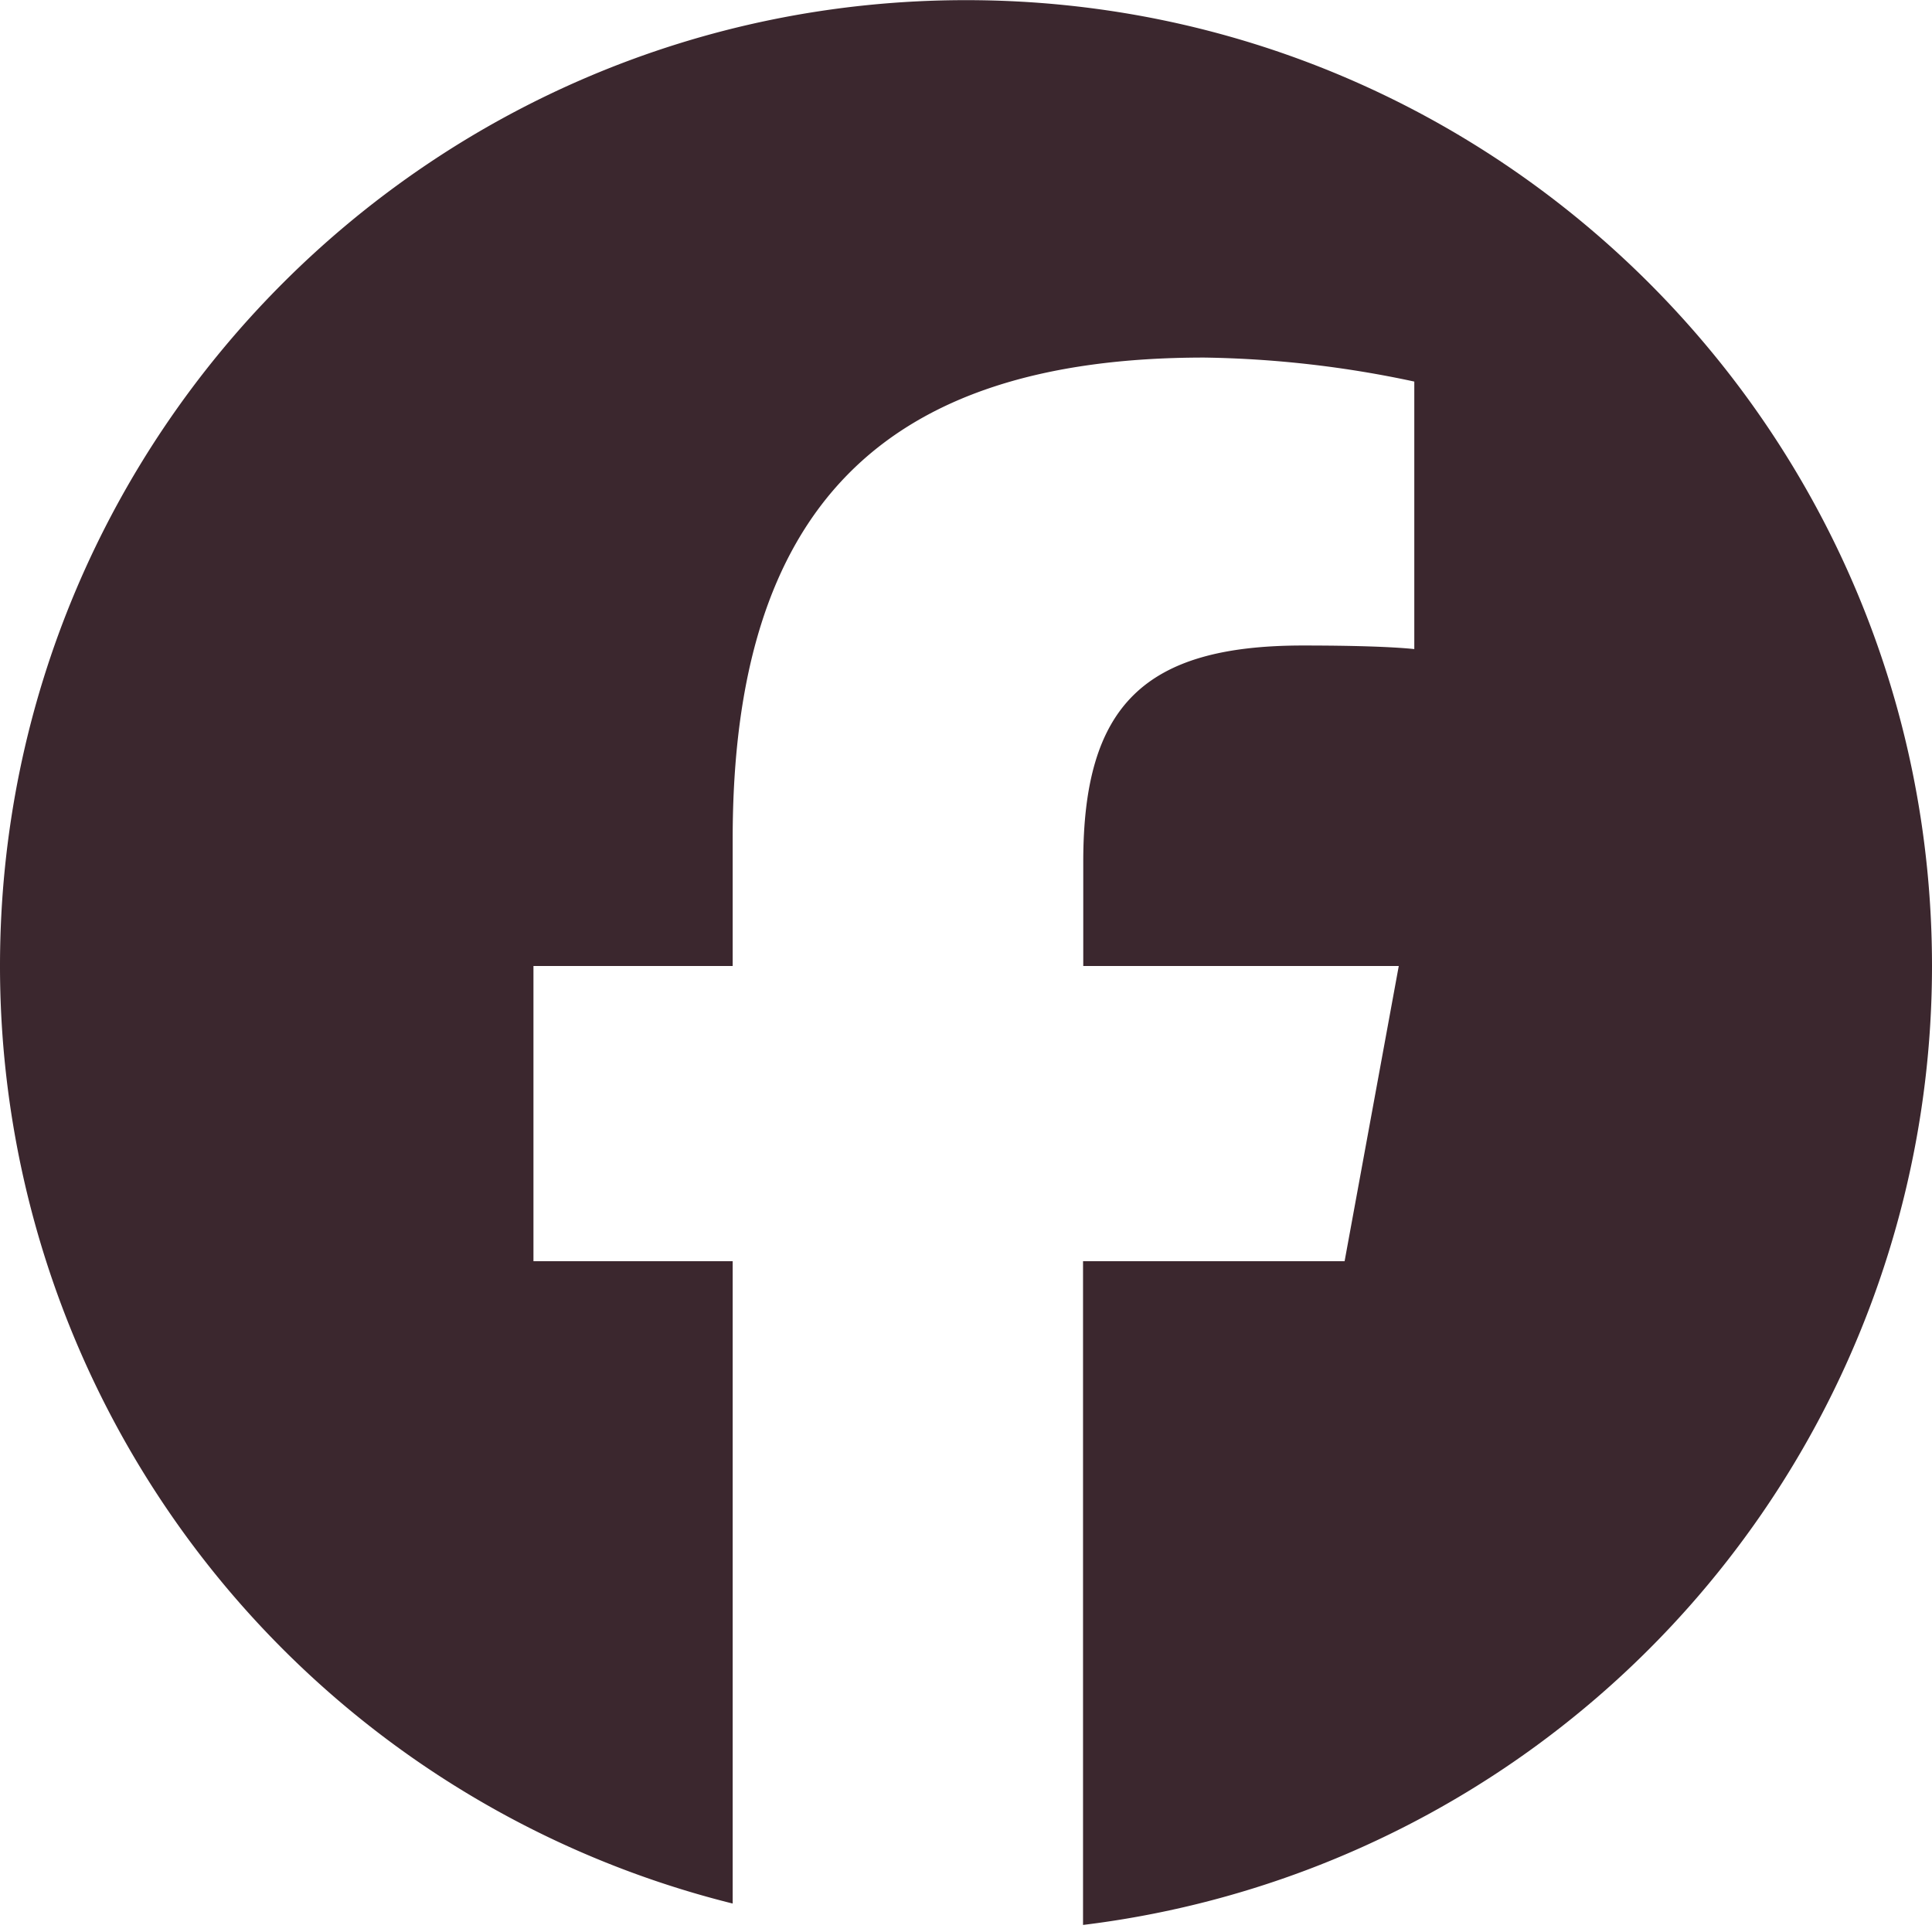
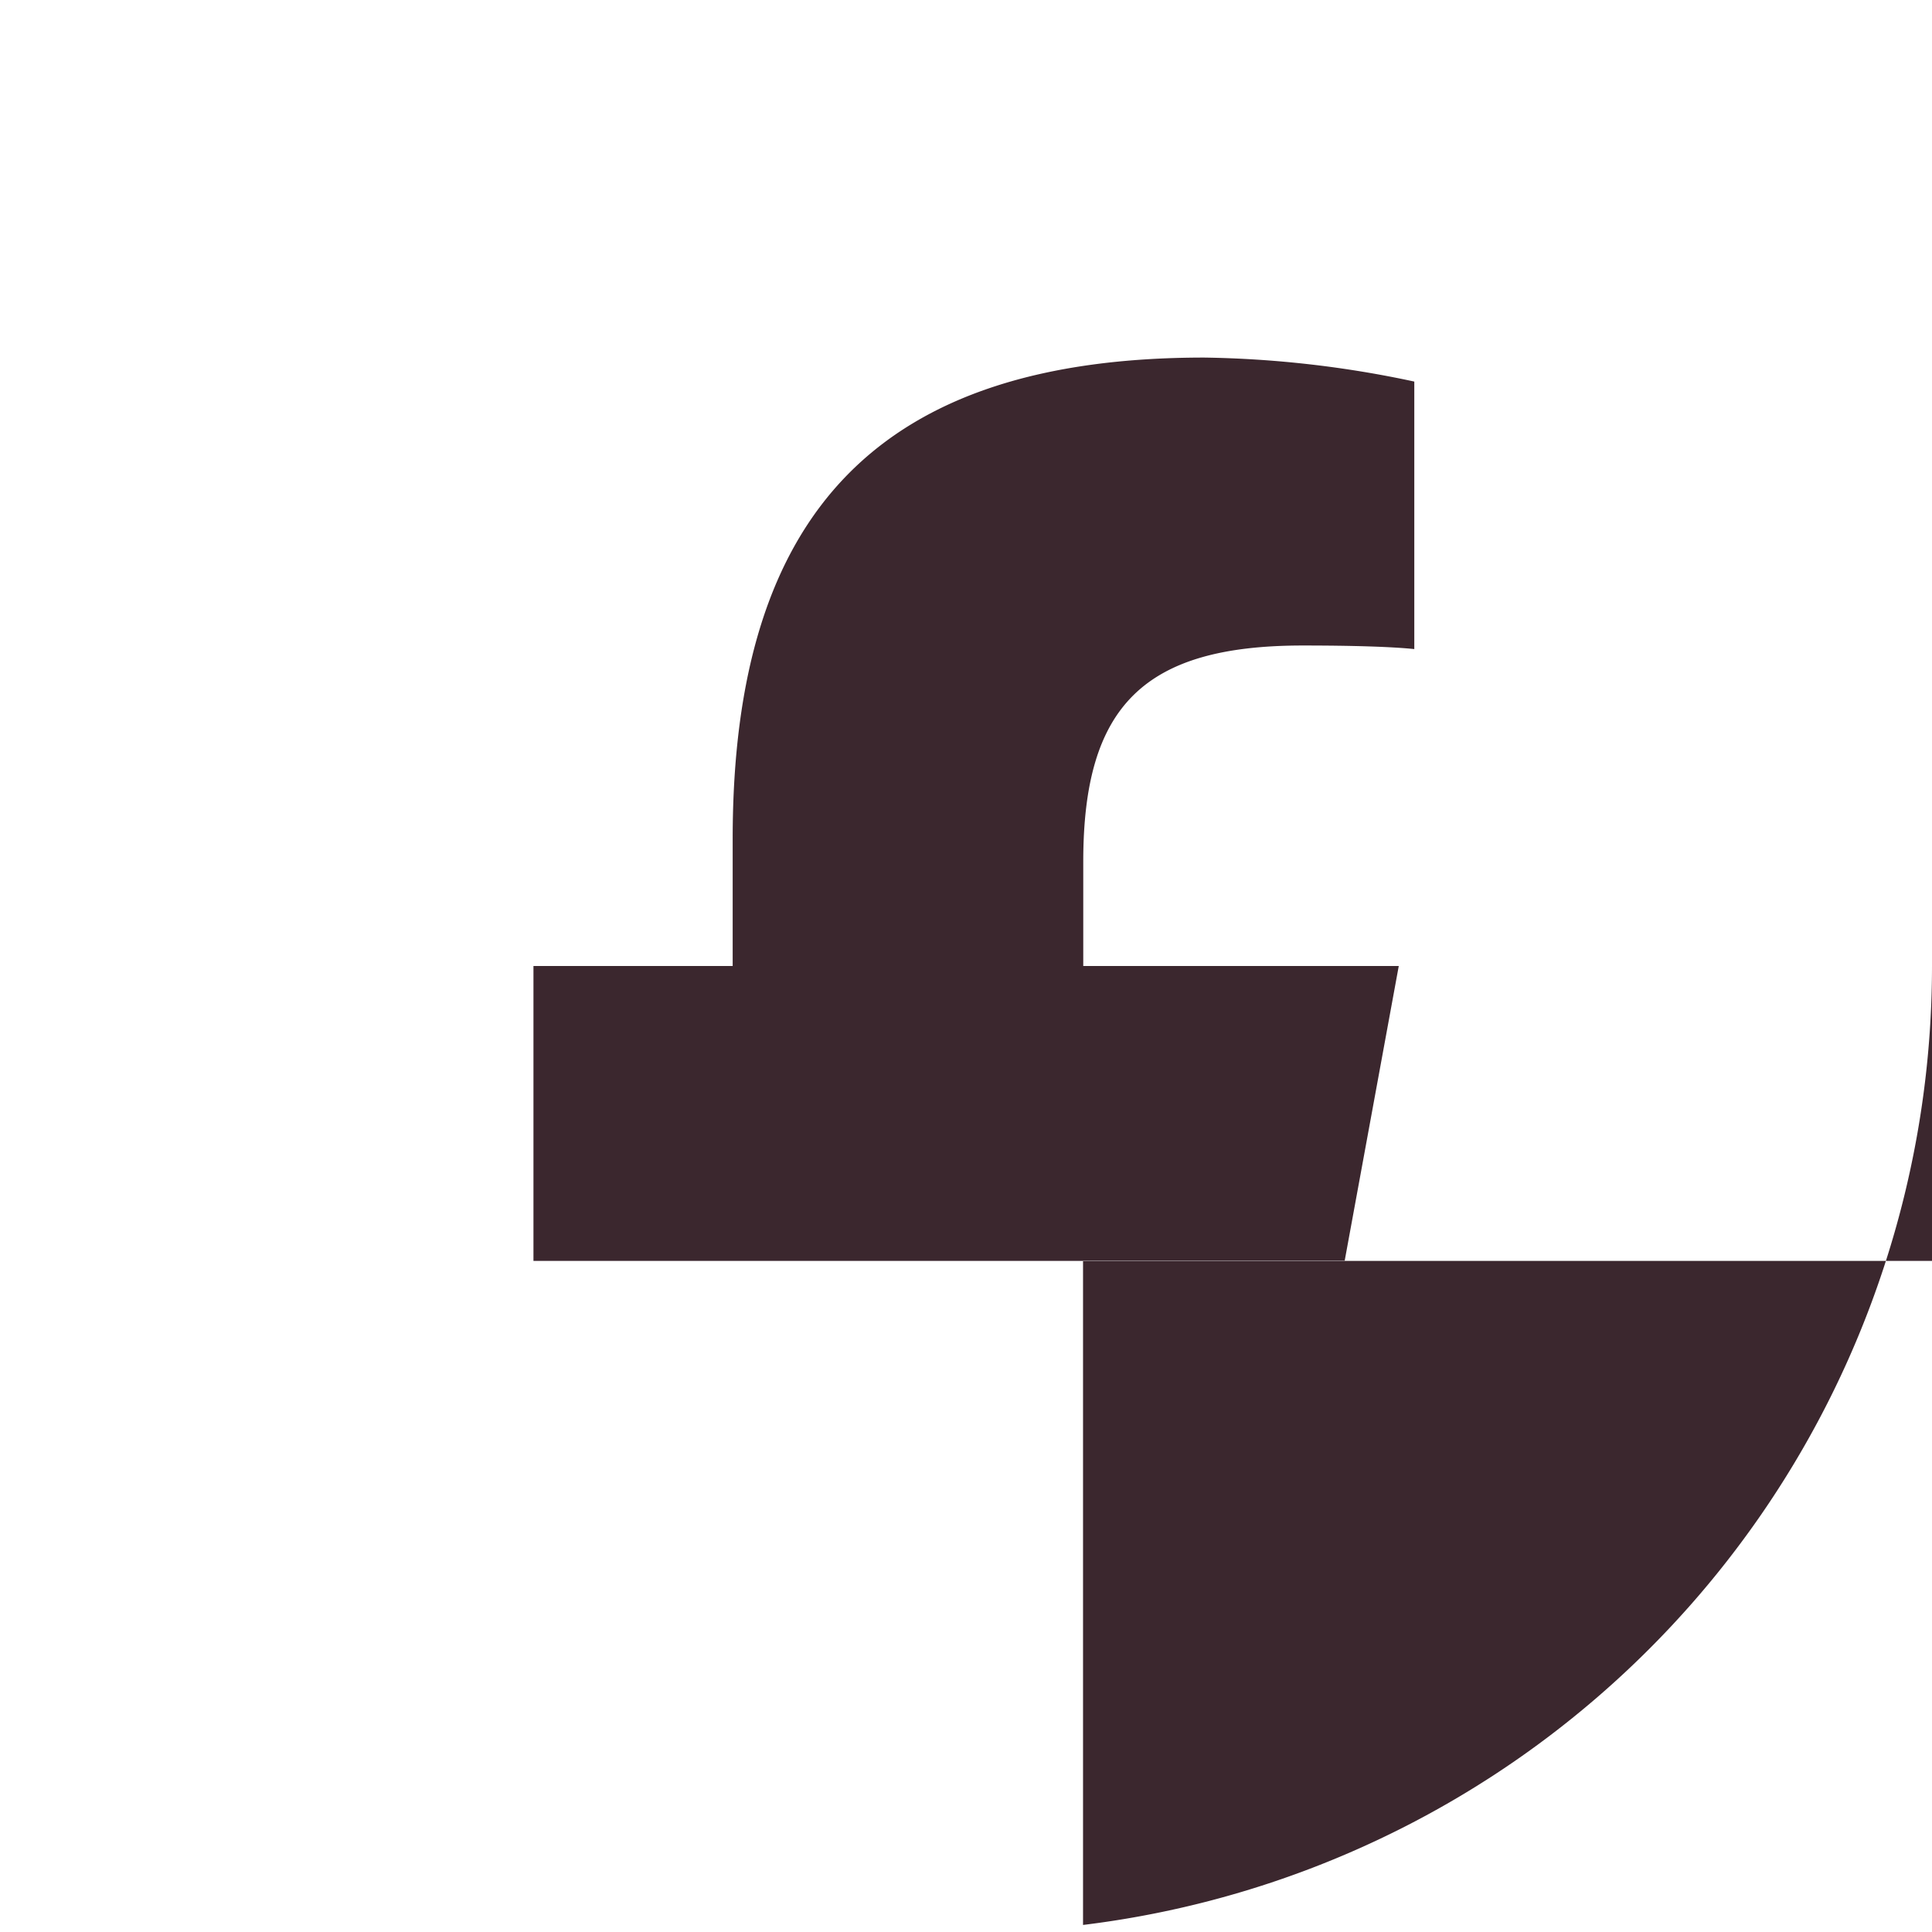
<svg xmlns="http://www.w3.org/2000/svg" viewBox="0 0 26 26">
-   <path fill="#3b272e" d="M26 13C25.999 5.82 20.178 0 12.998.002 5.818.003-.002 5.824 0 13.004a13 13 0 0 0 9.86 12.613v-8.644H7.179V13H9.86v-1.712c0-4.425 2-6.476 6.347-6.476.95.014 1.897.122 2.826.323v3.6c-.307-.032-.84-.048-1.5-.048-2.132 0-2.955.807-2.955 2.907V13h4.246l-.729 3.973h-3.52v8.932A13 13 0 0 0 26 13" />
+   <path fill="#3b272e" d="M26 13a13 13 0 0 0 9.86 12.613v-8.644H7.179V13H9.86v-1.712c0-4.425 2-6.476 6.347-6.476.95.014 1.897.122 2.826.323v3.6c-.307-.032-.84-.048-1.5-.048-2.132 0-2.955.807-2.955 2.907V13h4.246l-.729 3.973h-3.52v8.932A13 13 0 0 0 26 13" />
</svg>